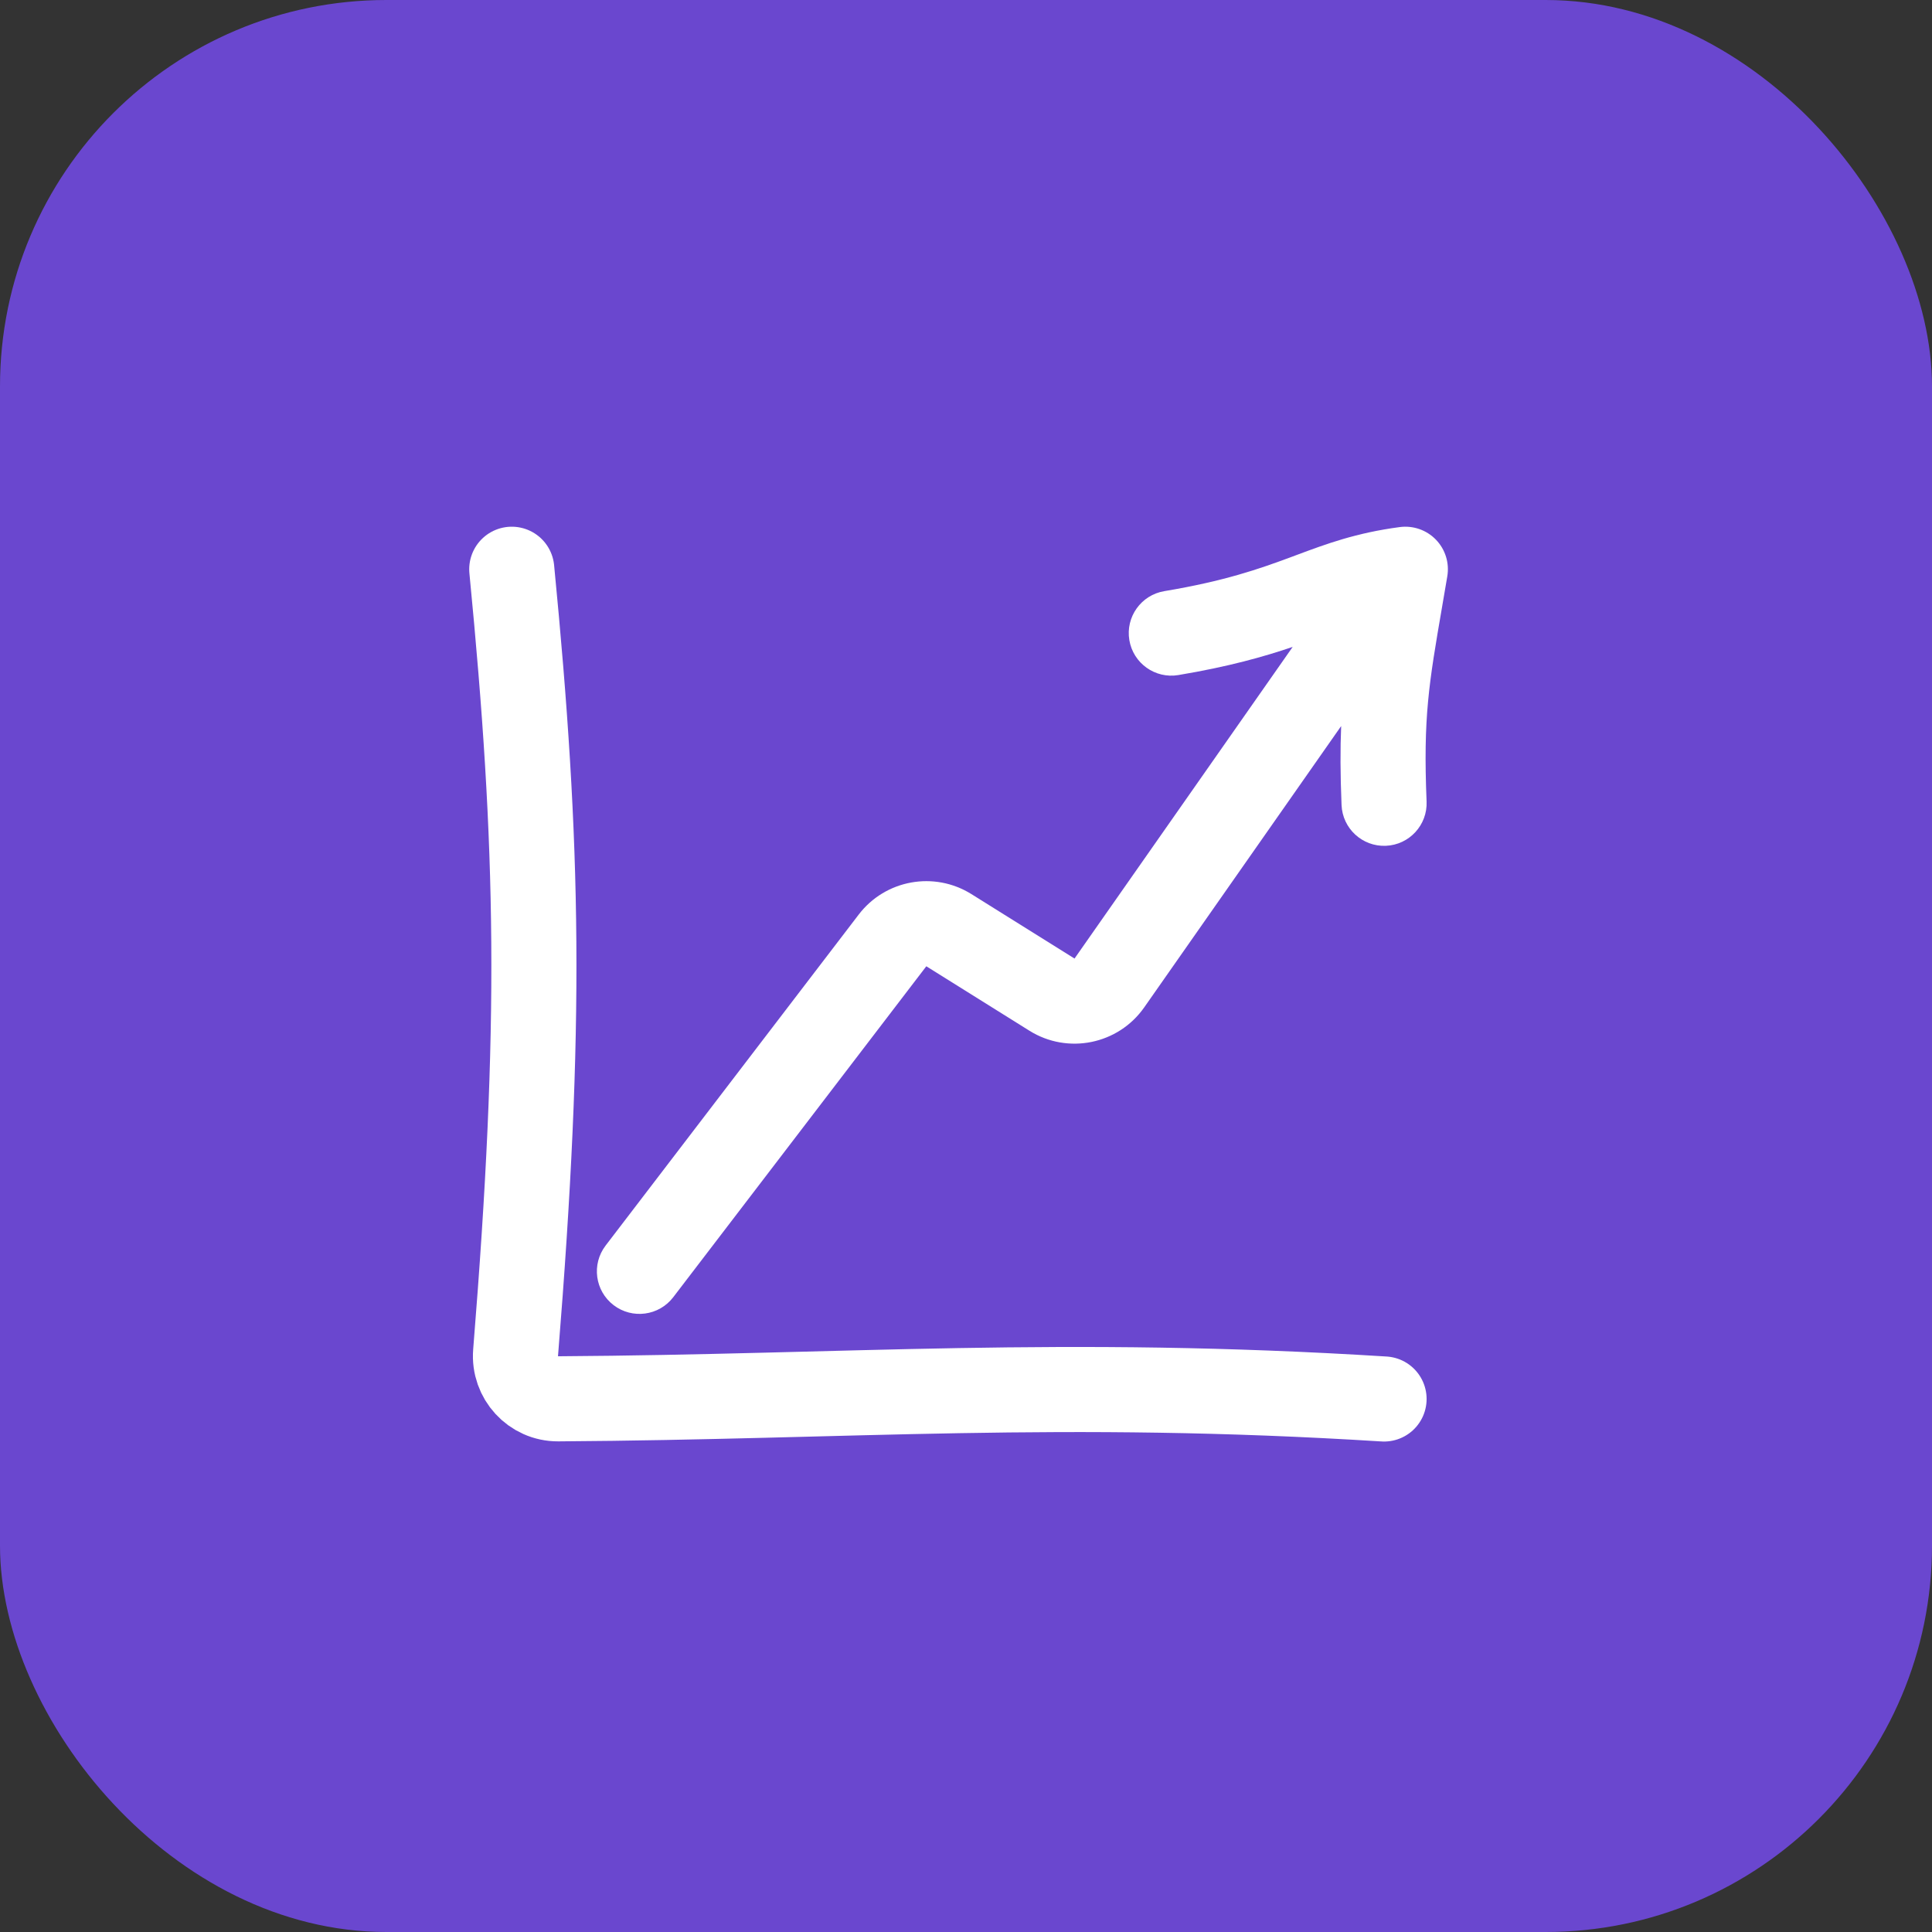
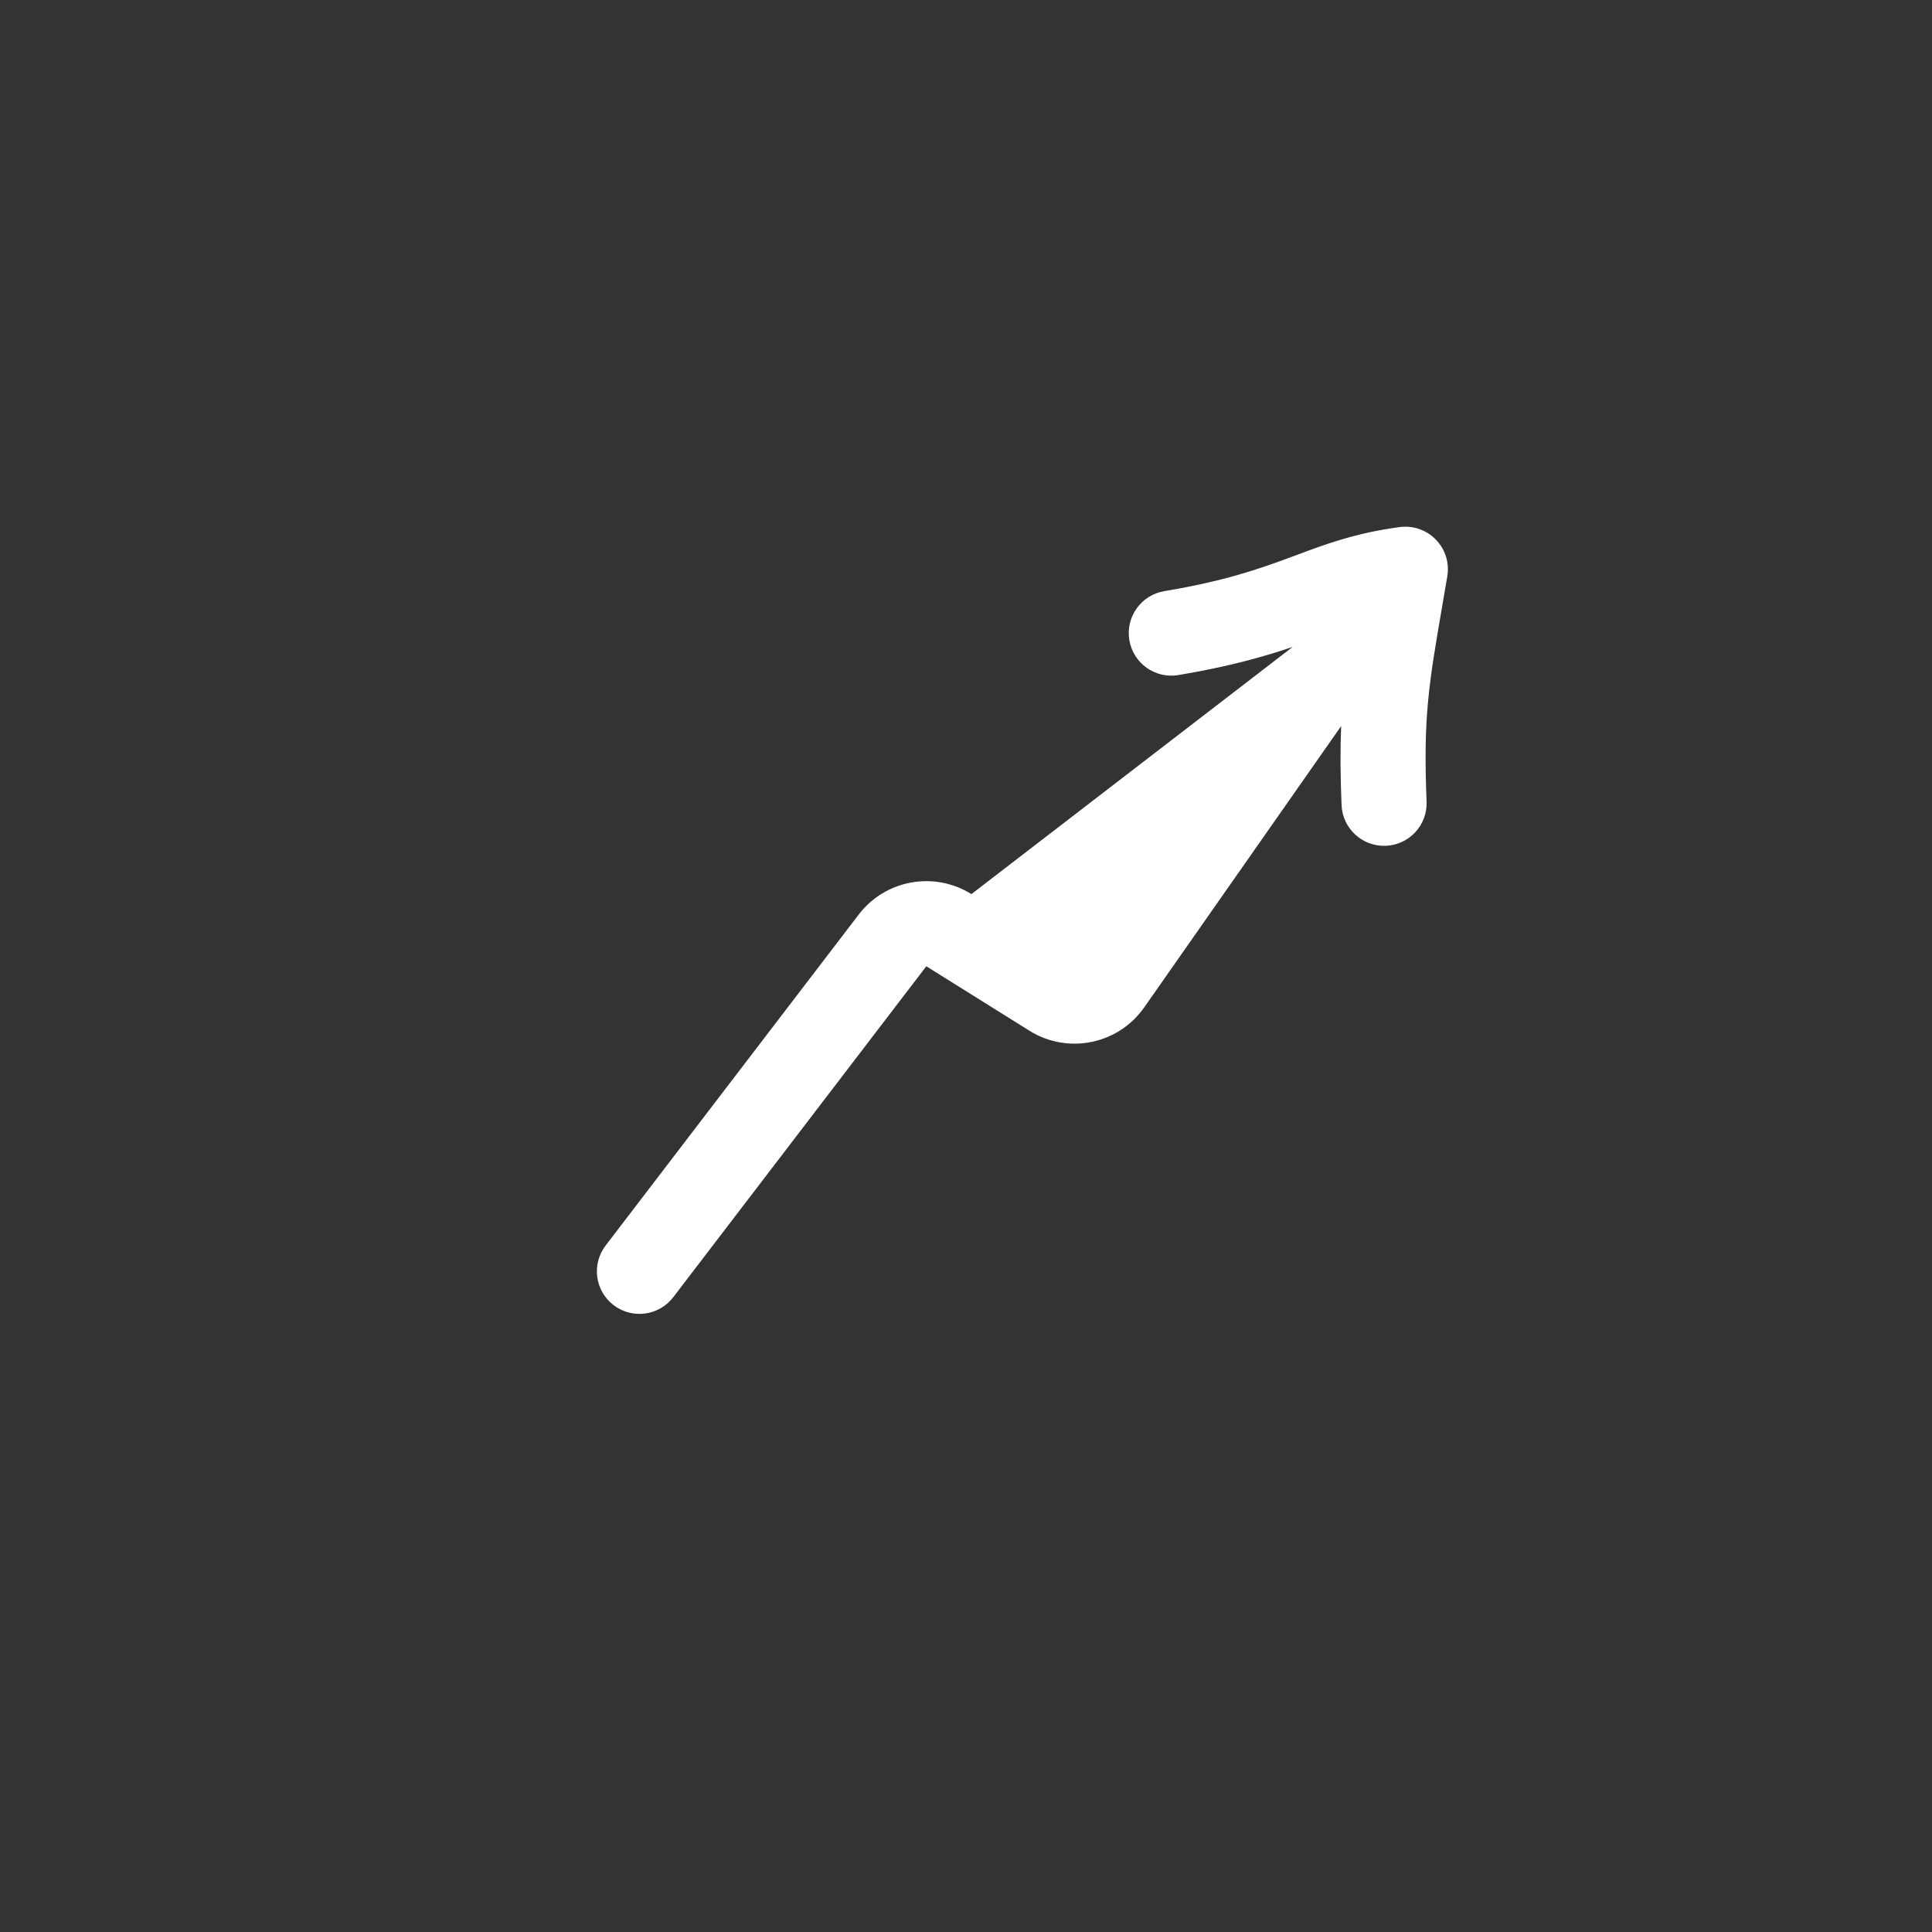
<svg xmlns="http://www.w3.org/2000/svg" width="70" height="70" viewBox="0 0 70 70" fill="none">
  <rect x="0" y="0" width="70" height="70" fill="#333333" stroke="none" />
-   <rect width="70" height="70" rx="14" fill="#6A47CF" />
-   <path d="M18.542 20.625C19.523 30.706 19.645 37.094 18.681 49.01C18.609 49.91 19.32 50.688 20.223 50.682C30.771 50.615 38.429 49.955 50.147 50.688" stroke="white" stroke-width="3.083" stroke-linecap="round" stroke-linejoin="round" />
-   <path fill-rule="evenodd" clip-rule="evenodd" d="M52.438 20.883C52.52 20.4 52.368 19.908 52.028 19.555C51.688 19.203 51.202 19.033 50.716 19.097C49.129 19.307 48.051 19.709 46.987 20.106C46.906 20.137 46.824 20.167 46.743 20.197C45.632 20.609 44.368 21.054 42.186 21.418C41.346 21.558 40.778 22.352 40.918 23.192C41.058 24.032 41.853 24.599 42.693 24.459C44.519 24.154 45.798 23.791 46.836 23.439L38.932 34.73L35.196 32.395C33.847 31.552 32.078 31.873 31.112 33.137L21.944 45.127C21.426 45.803 21.555 46.771 22.232 47.288C22.908 47.805 23.876 47.676 24.393 47L33.562 35.01L37.298 37.345C38.689 38.214 40.517 37.842 41.458 36.498L48.593 26.306C48.558 27.13 48.561 28.044 48.607 29.168C48.642 30.019 49.36 30.68 50.211 30.645C51.062 30.61 51.723 29.892 51.688 29.041C51.562 25.985 51.769 24.78 52.252 21.973L52.252 21.972C52.31 21.634 52.372 21.273 52.438 20.883Z" fill="white" />
+   <path fill-rule="evenodd" clip-rule="evenodd" d="M52.438 20.883C52.52 20.4 52.368 19.908 52.028 19.555C51.688 19.203 51.202 19.033 50.716 19.097C49.129 19.307 48.051 19.709 46.987 20.106C46.906 20.137 46.824 20.167 46.743 20.197C45.632 20.609 44.368 21.054 42.186 21.418C41.346 21.558 40.778 22.352 40.918 23.192C41.058 24.032 41.853 24.599 42.693 24.459C44.519 24.154 45.798 23.791 46.836 23.439L35.196 32.395C33.847 31.552 32.078 31.873 31.112 33.137L21.944 45.127C21.426 45.803 21.555 46.771 22.232 47.288C22.908 47.805 23.876 47.676 24.393 47L33.562 35.01L37.298 37.345C38.689 38.214 40.517 37.842 41.458 36.498L48.593 26.306C48.558 27.13 48.561 28.044 48.607 29.168C48.642 30.019 49.36 30.68 50.211 30.645C51.062 30.61 51.723 29.892 51.688 29.041C51.562 25.985 51.769 24.78 52.252 21.973L52.252 21.972C52.31 21.634 52.372 21.273 52.438 20.883Z" fill="white" />
</svg>